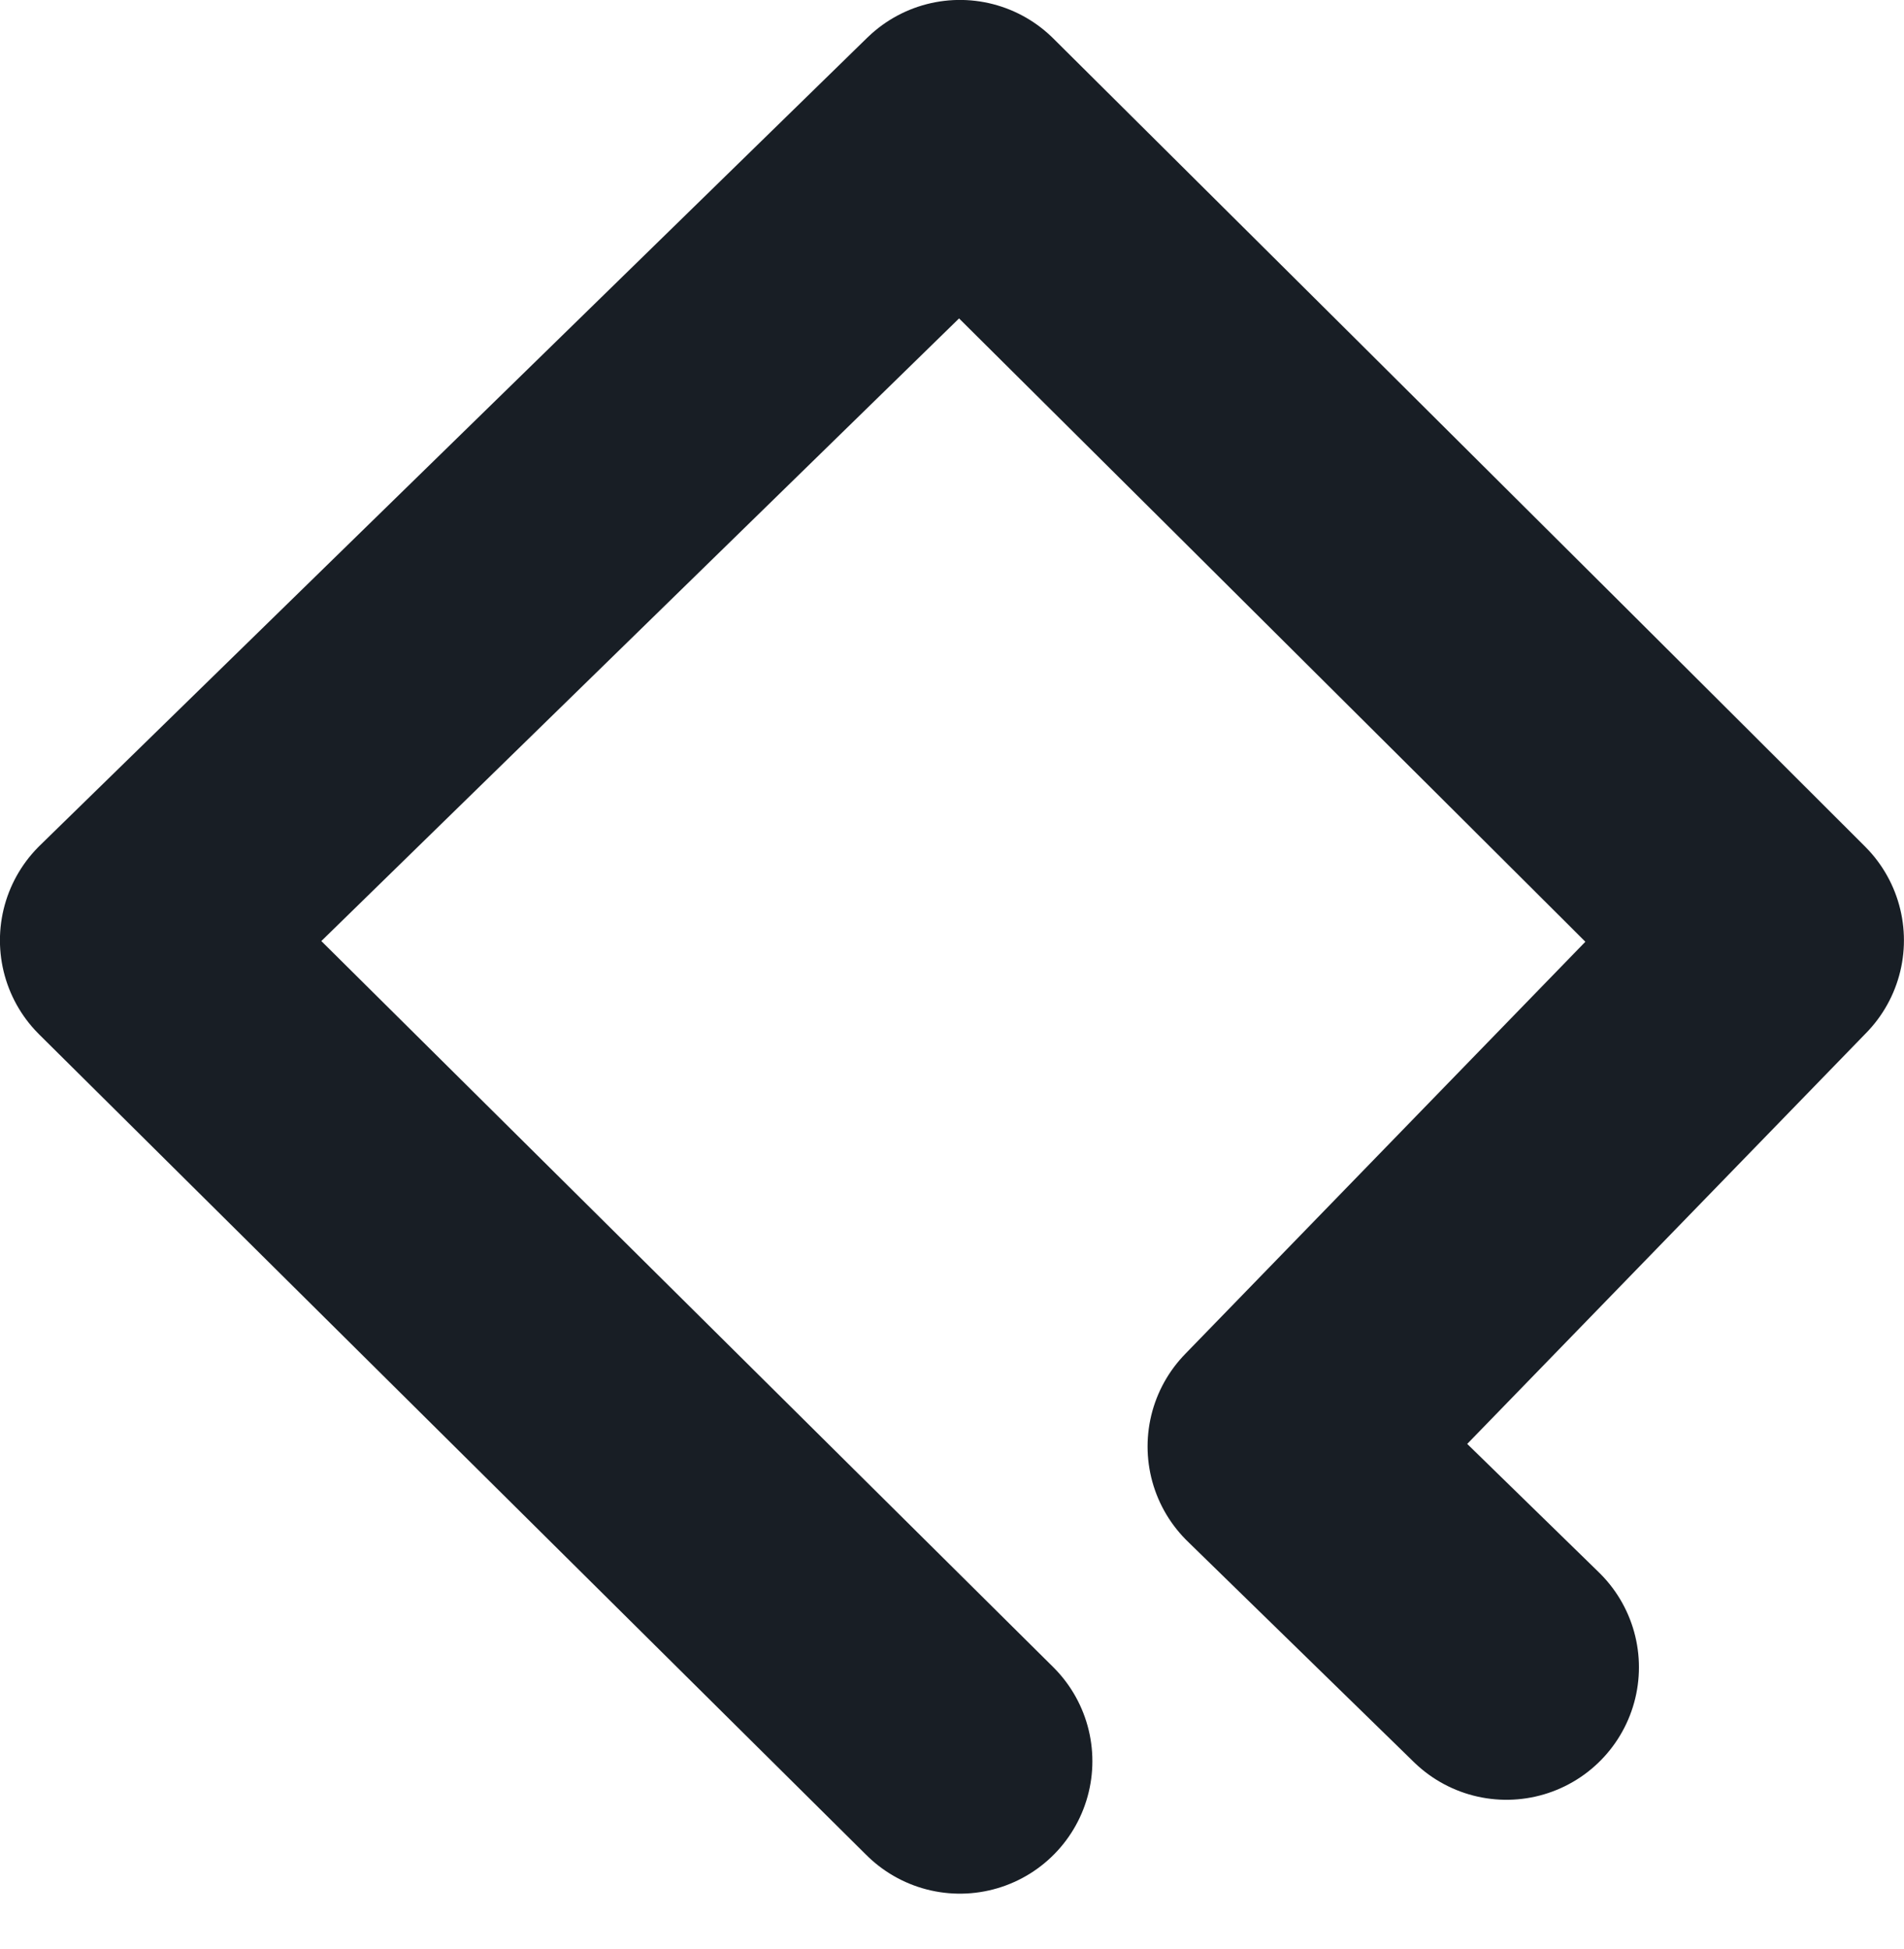
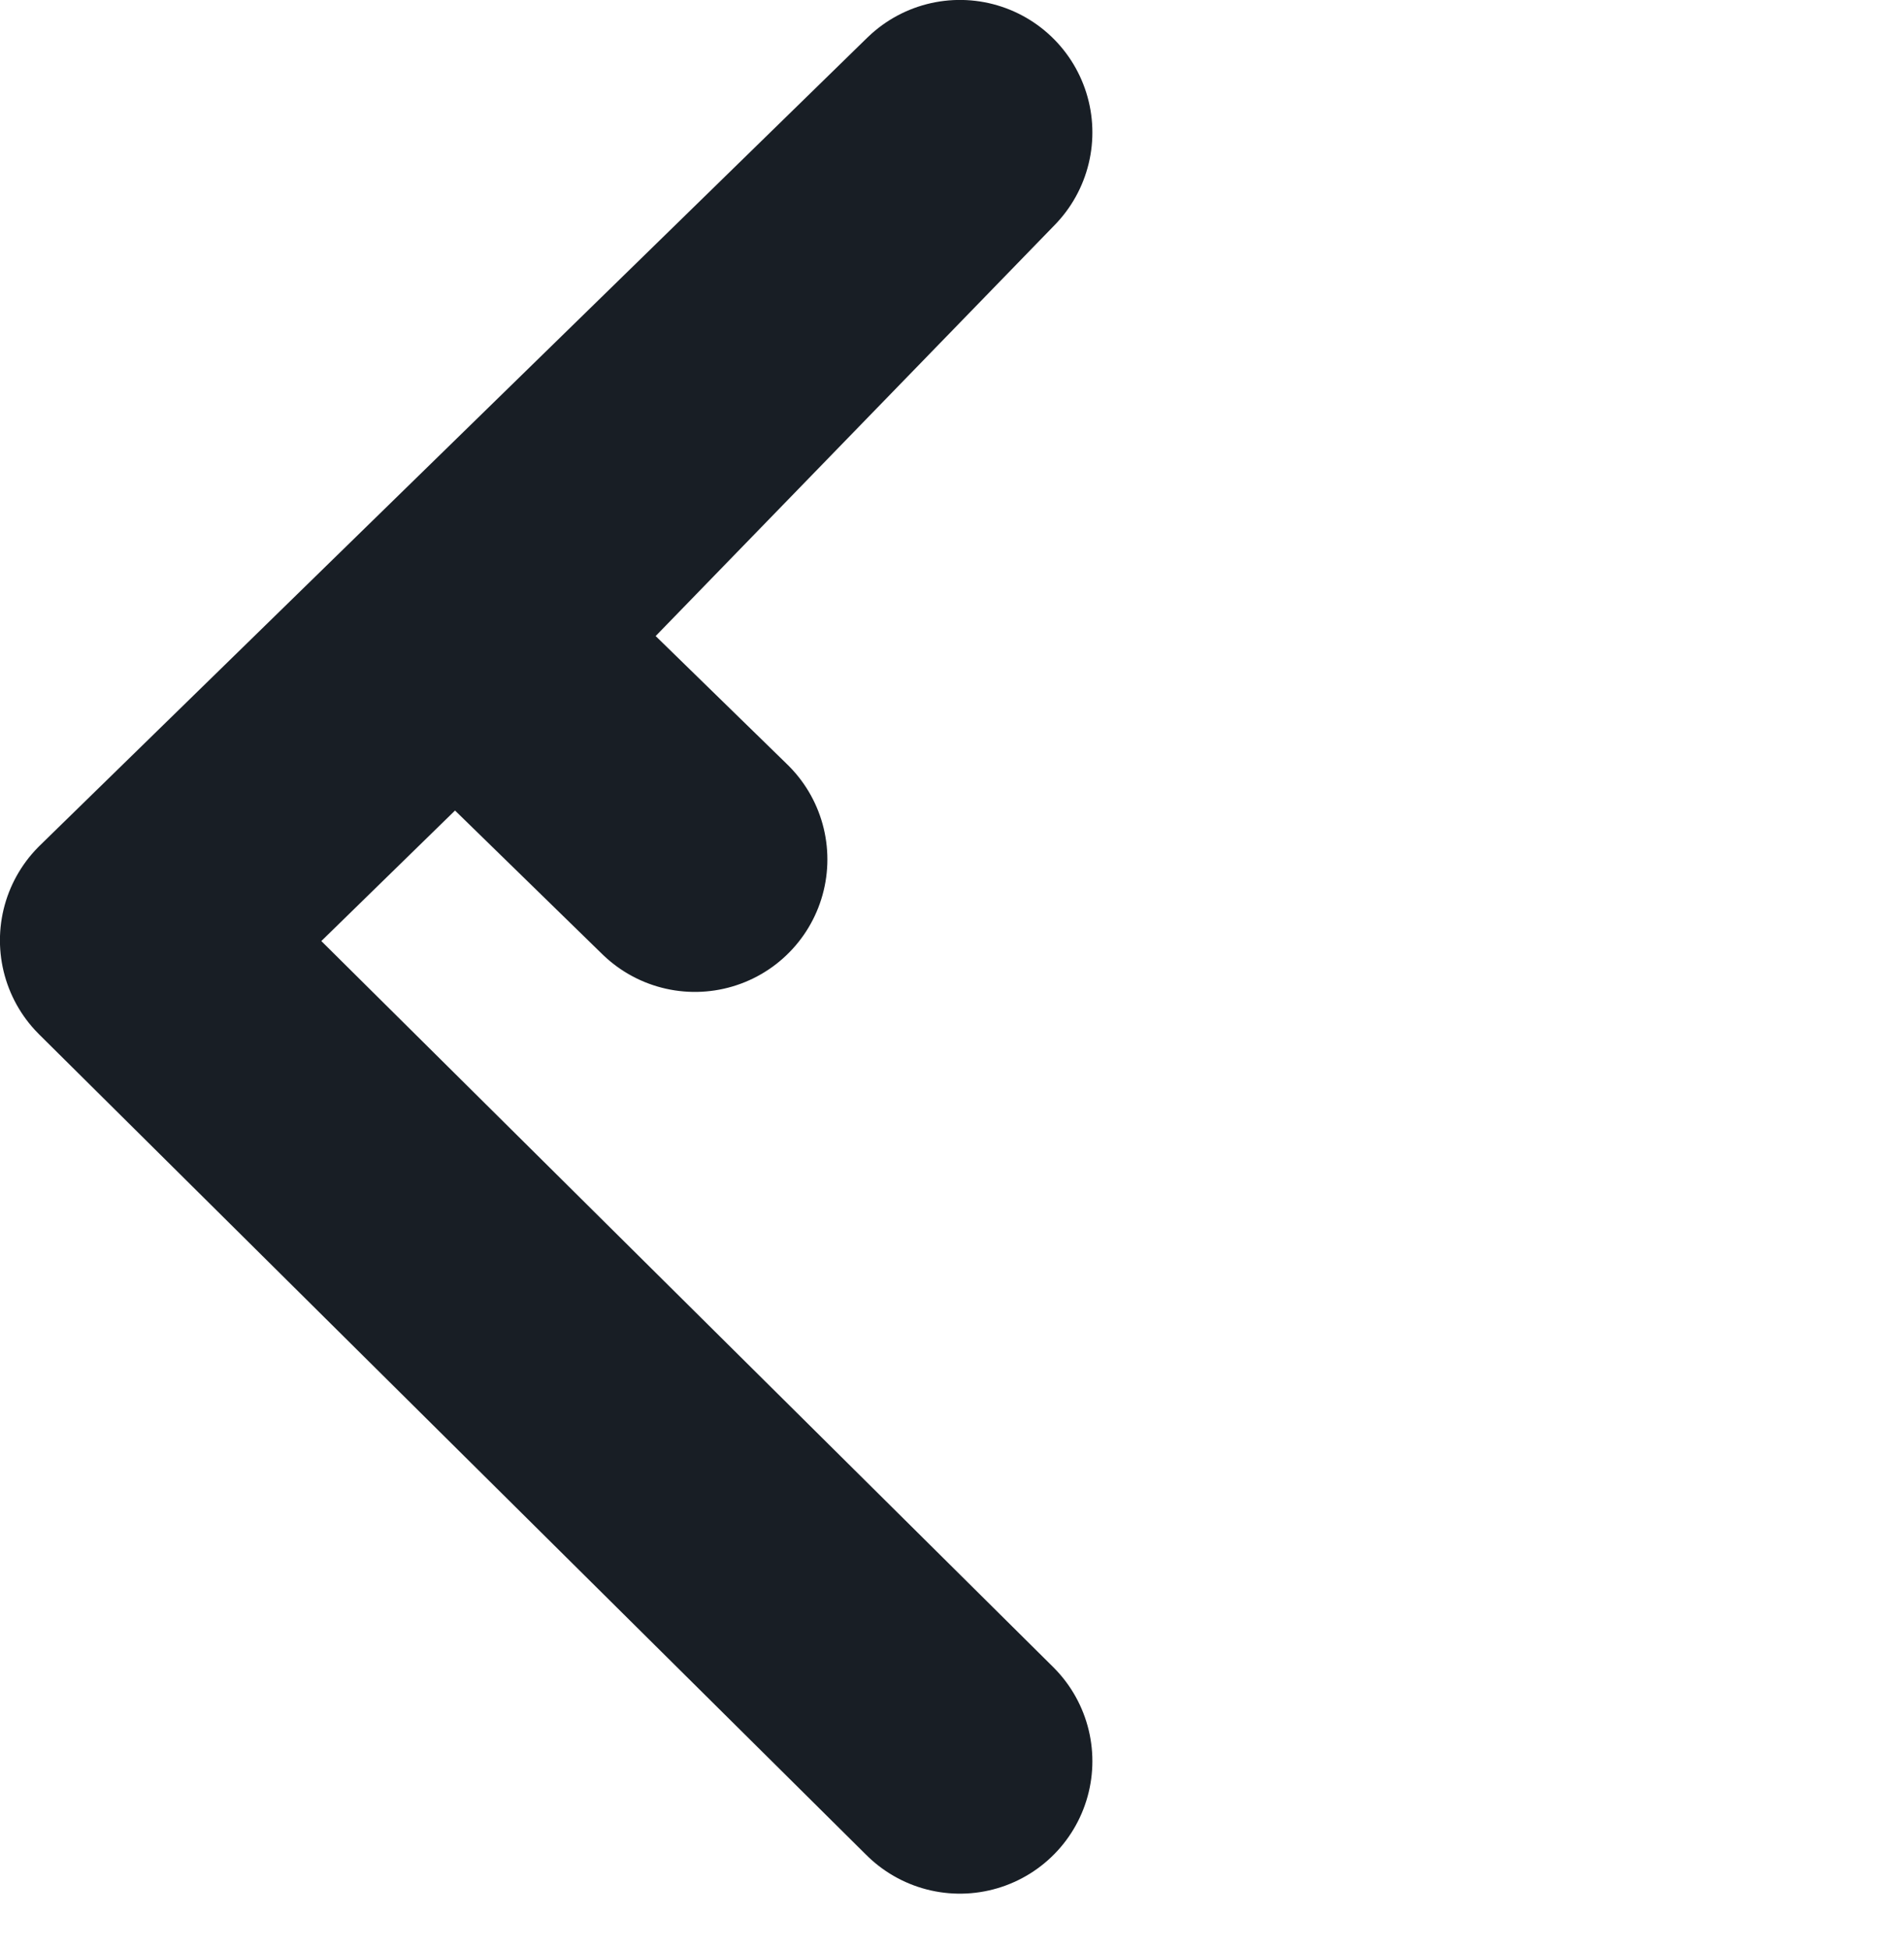
<svg xmlns="http://www.w3.org/2000/svg" width="28.74" height="29.413" viewBox="0 0 28.74 29.413">
  <defs>
    <style>.a{fill:none;stroke:#181e25;stroke-linecap:round;stroke-linejoin:round;stroke-width:4px;}</style>
  </defs>
-   <path class="a" d="M-1279.917,7019.583l-12.49-12.39,12.49-12.194s8.123,8.067,12.25,12.194l-7.417,7.64,3.417,3.333" transform="translate(1294.406 -6993)" />
+   <path class="a" d="M-1279.917,7019.583l-12.49-12.39,12.49-12.194l-7.417,7.64,3.417,3.333" transform="translate(1294.406 -6993)" />
</svg>